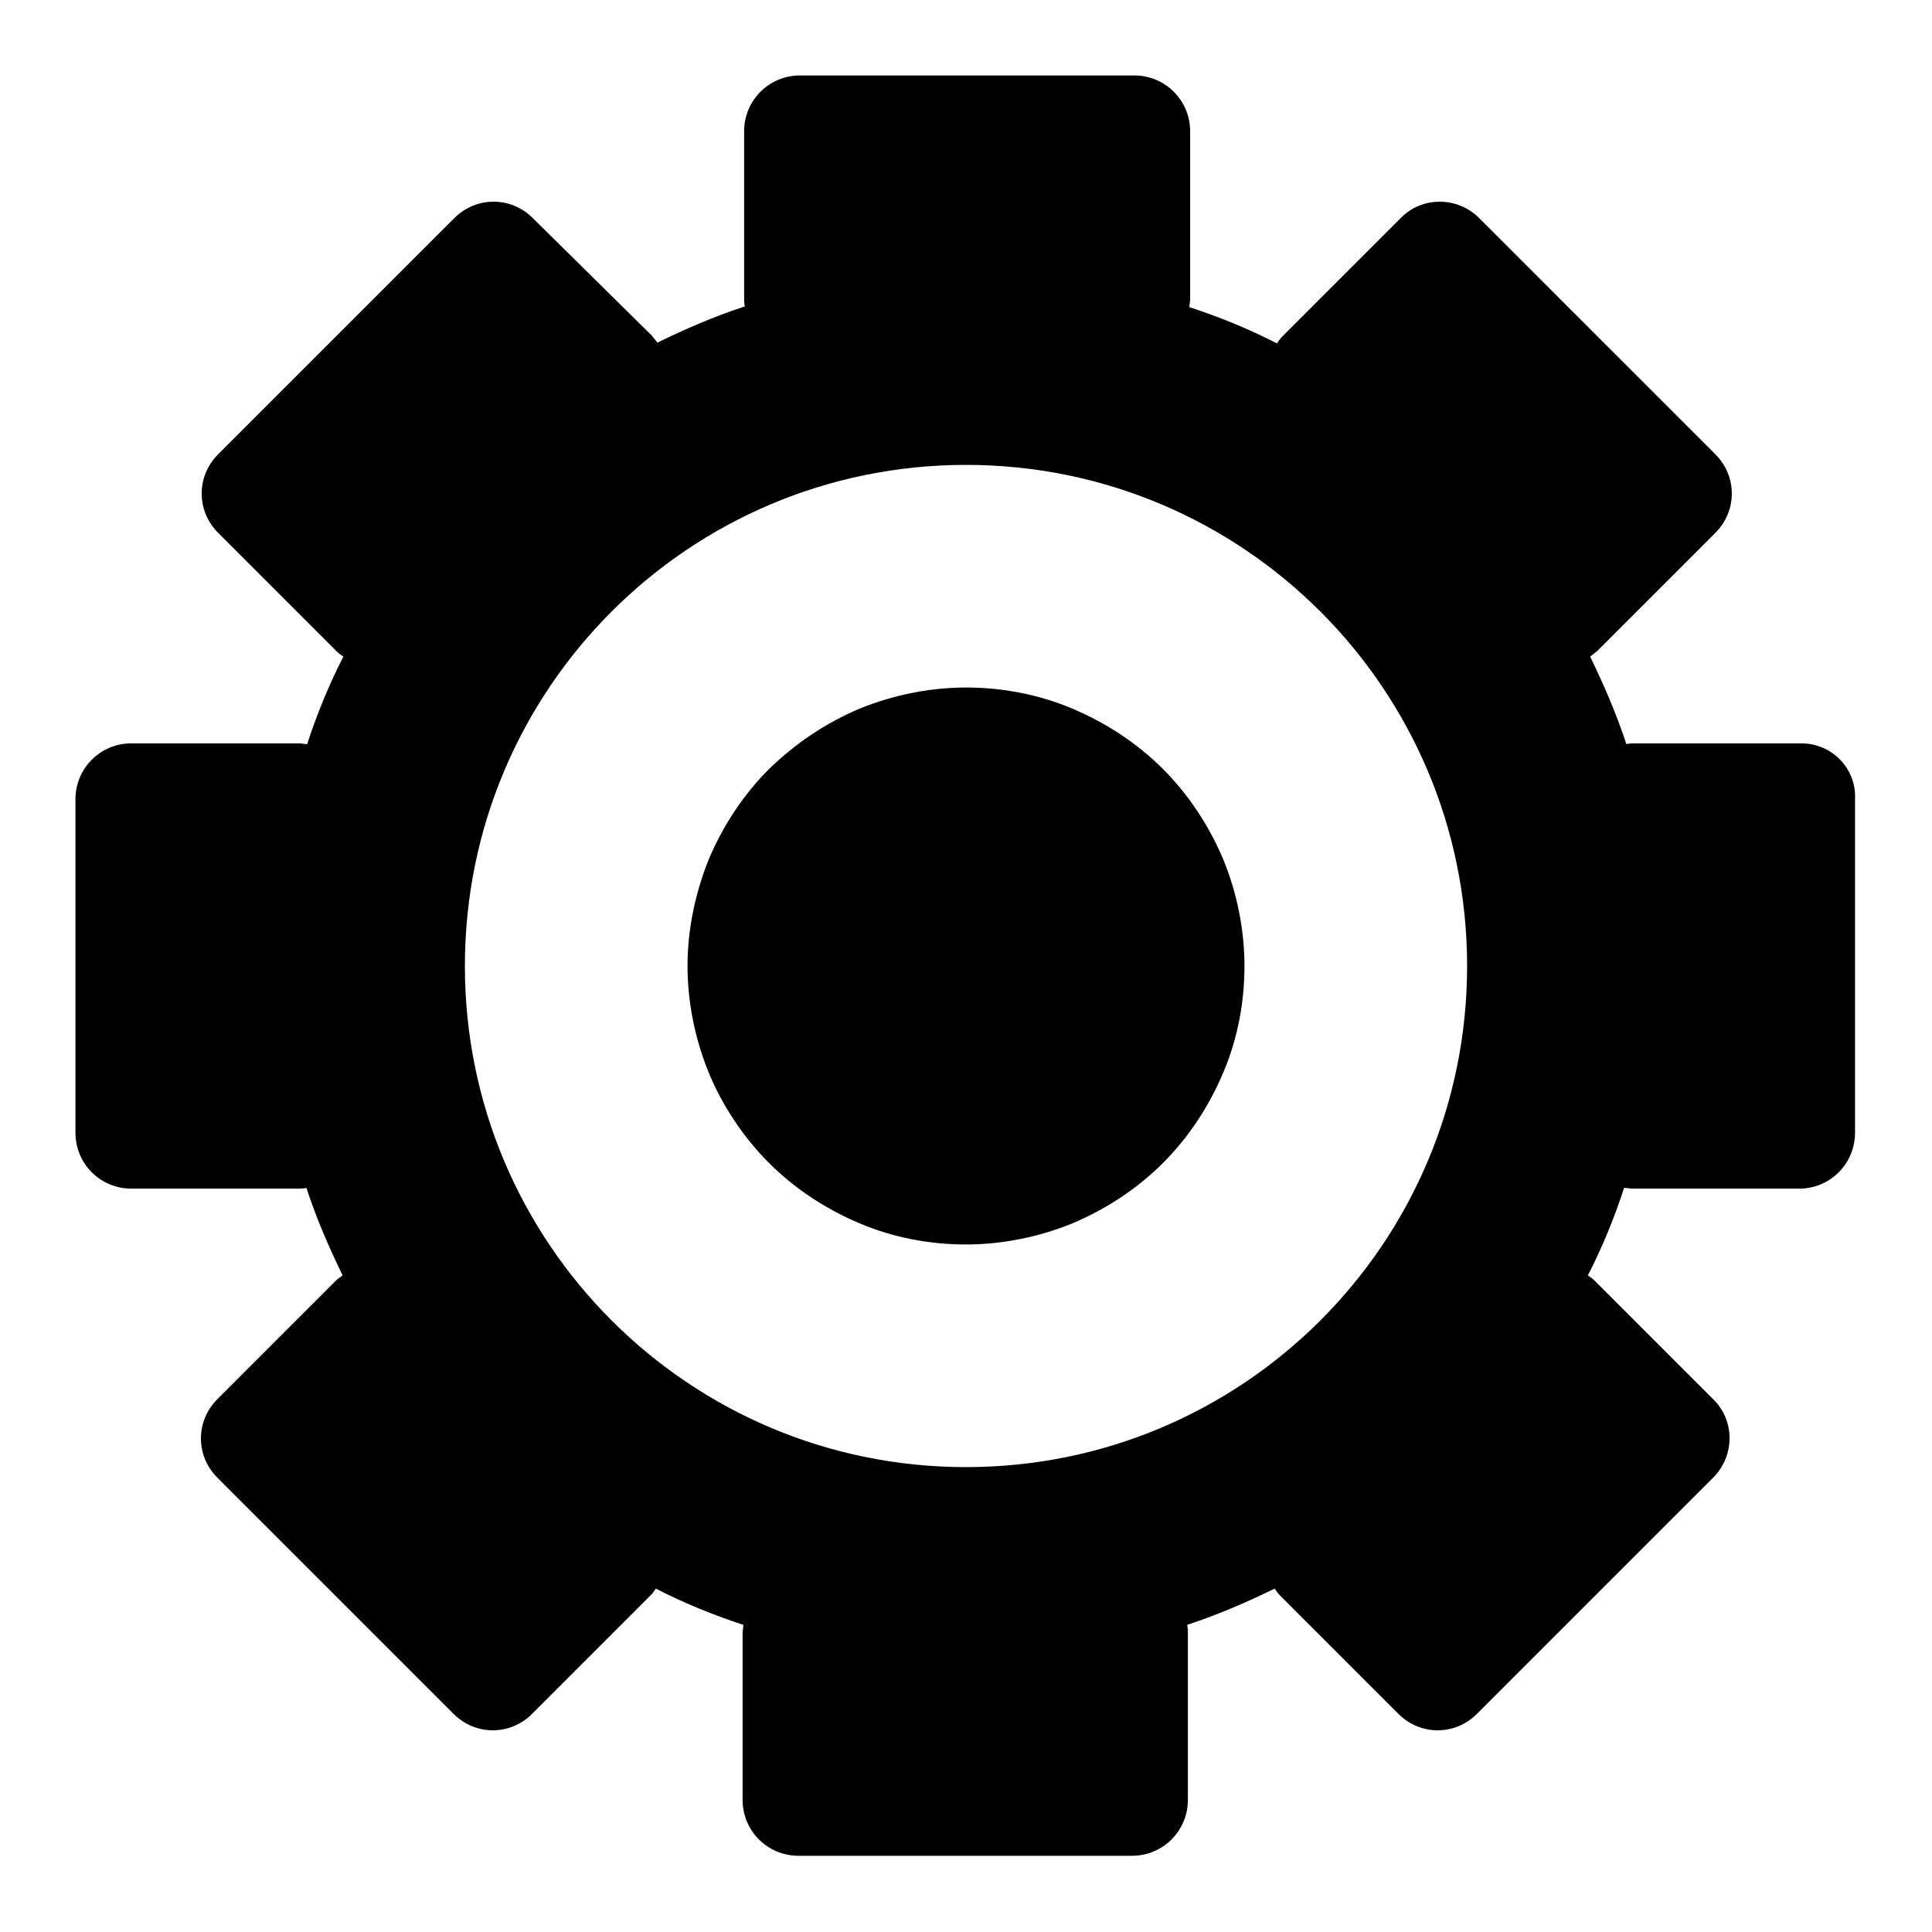
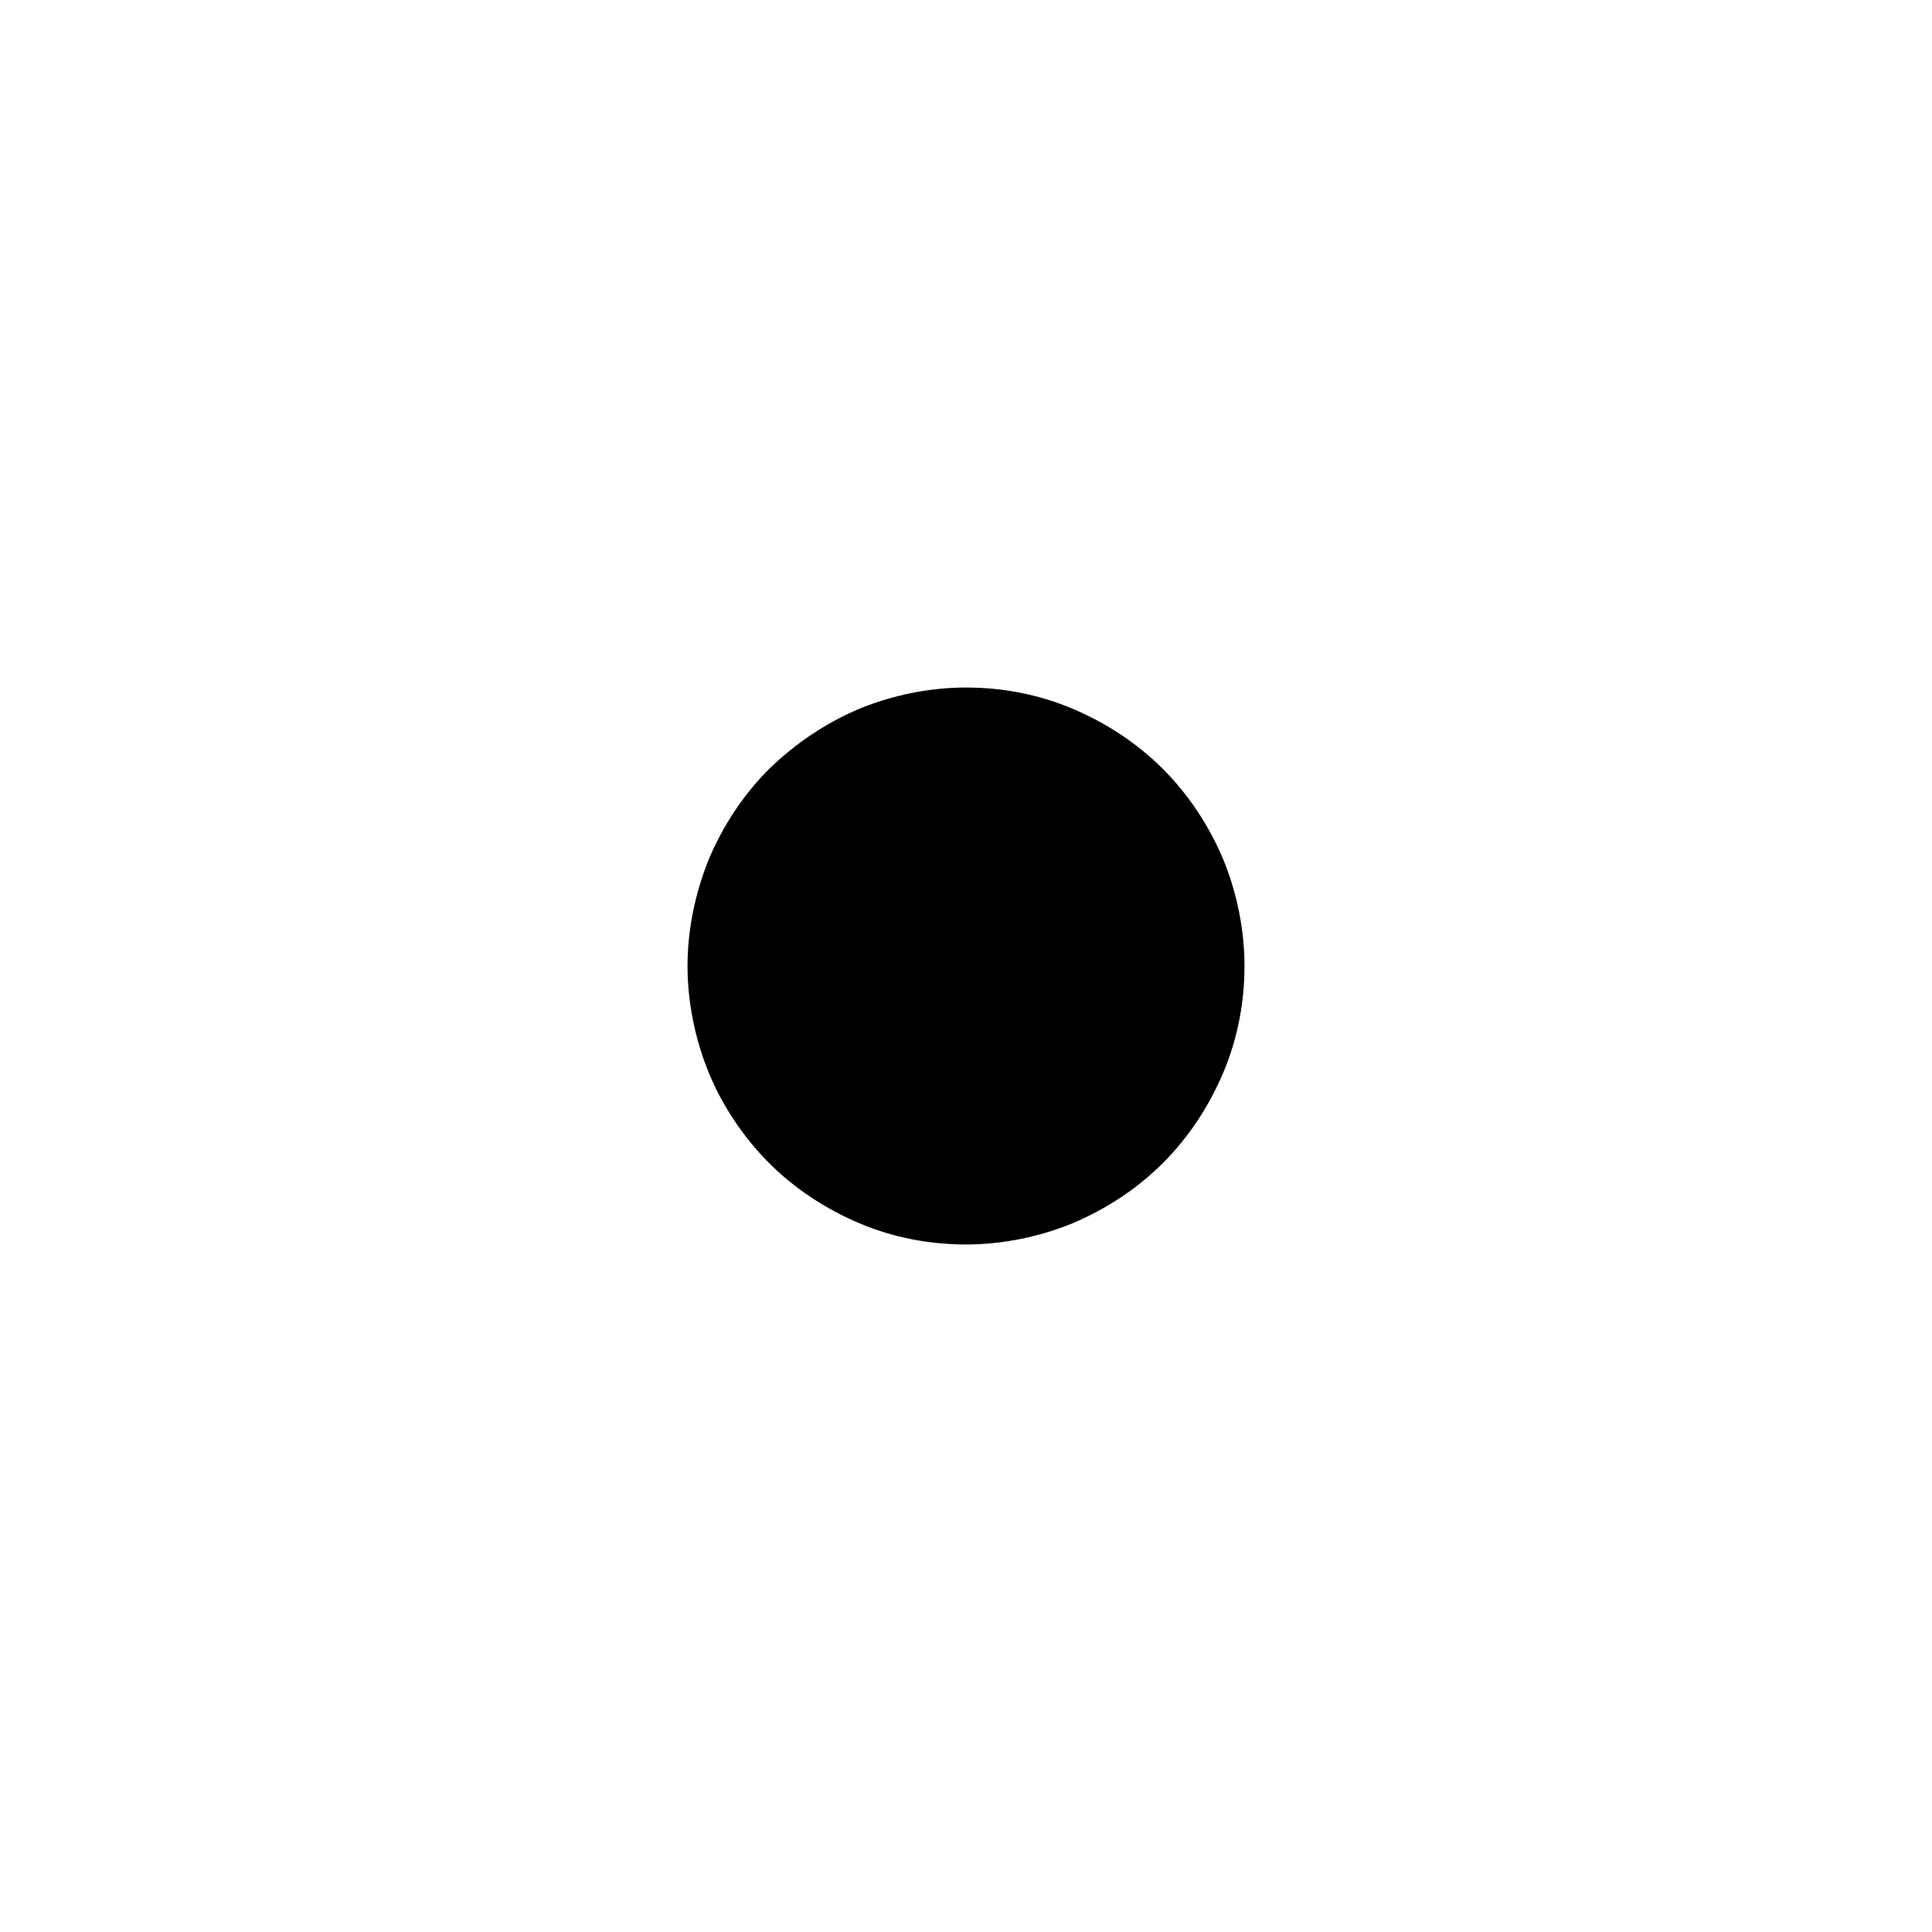
<svg xmlns="http://www.w3.org/2000/svg" version="1.1" x="0px" y="0px" viewBox="0 0 256 256" enable-background="new 0 0 256 256" xml:space="preserve">
  <g>
    <g>
-       <path fill="#000000" d="M238.7,98.5h-22.1c-0.4,0-0.7,0-1.1,0.1c-1.3-4-3-7.9-4.8-11.6c0.3-0.2,0.6-0.5,0.9-0.7l15.7-15.7c2.9-2.9,2.9-7.5,0-10.4l-31.3-31.3c-2.9-2.9-7.6-2.9-10.4,0l-15.7,15.7c-0.3,0.3-0.5,0.6-0.7,0.9c-3.7-1.9-7.6-3.5-11.6-4.8c0-0.4,0.1-0.7,0.1-1.1V17.4c0-4.1-3.3-7.4-7.4-7.4h-44.3c-4.1,0-7.4,3.3-7.4,7.4v22.1c0,0.4,0,0.7,0.1,1.1c-4,1.3-7.9,3-11.6,4.8c-0.2-0.3-0.5-0.6-0.7-0.9L70.6,28.9c-2.9-2.9-7.5-2.9-10.4,0L28.9,60.2c-2.9,2.9-2.9,7.5,0,10.4l15.7,15.7c0.3,0.3,0.6,0.5,0.9,0.7c-1.9,3.7-3.5,7.6-4.8,11.6c-0.4,0-0.7-0.1-1.1-0.1H17.4c-4.1,0-7.4,3.3-7.4,7.4v44.2c0,4.1,3.3,7.4,7.4,7.4h22.1c0.4,0,0.7,0,1.1-0.1c1.3,4,3,7.9,4.8,11.6c-0.3,0.2-0.6,0.4-0.9,0.7l-15.7,15.7c-2.9,2.9-2.9,7.5,0,10.4l31.3,31.3c2.9,2.9,7.5,2.9,10.4,0l15.7-15.7c0.3-0.3,0.5-0.6,0.7-0.9c3.7,1.9,7.6,3.5,11.6,4.8c0,0.4-0.1,0.7-0.1,1.1v22.1c0,4.1,3.3,7.4,7.4,7.4h44.2c4.1,0,7.4-3.3,7.4-7.4v-22.1c0-0.4,0-0.7-0.1-1.1c4-1.3,7.9-3,11.6-4.8c0.2,0.3,0.4,0.6,0.7,0.9l15.7,15.7c2.9,2.9,7.5,2.9,10.4,0l31.3-31.3c2.9-2.9,2.9-7.6,0-10.4l-15.7-15.7c-0.3-0.3-0.6-0.5-0.9-0.7c1.9-3.7,3.5-7.6,4.8-11.6c0.4,0,0.7,0.1,1.1,0.1h22.1c4.1,0,7.4-3.3,7.4-7.4v-44.2C246,101.8,242.7,98.5,238.7,98.5L238.7,98.5z M128,194.4c-36.7,0-66.4-29.7-66.4-66.4c0-36.7,29.7-66.4,66.4-66.4c36.7,0,66.4,29.7,66.4,66.4C194.4,164.7,164.7,194.4,128,194.4L128,194.4z" />
      <path fill="#000000" d="M91.1,128c0,4.8,1,9.7,2.8,14.1s4.6,8.6,8,12c3.4,3.4,7.5,6.1,12,8c4.5,1.9,9.3,2.8,14.1,2.8c4.8,0,9.7-1,14.1-2.8c4.5-1.9,8.6-4.6,12-8c3.4-3.4,6.1-7.5,8-12s2.8-9.3,2.8-14.1c0-4.8-1-9.7-2.8-14.1c-1.9-4.5-4.6-8.6-8-12c-3.4-3.4-7.5-6.1-12-8c-4.5-1.9-9.3-2.8-14.1-2.8c-4.8,0-9.7,1-14.1,2.8c-4.5,1.9-8.5,4.6-12,8c-3.4,3.4-6.1,7.5-8,12C92.1,118.4,91.1,123.2,91.1,128L91.1,128z" />
    </g>
  </g>
</svg>